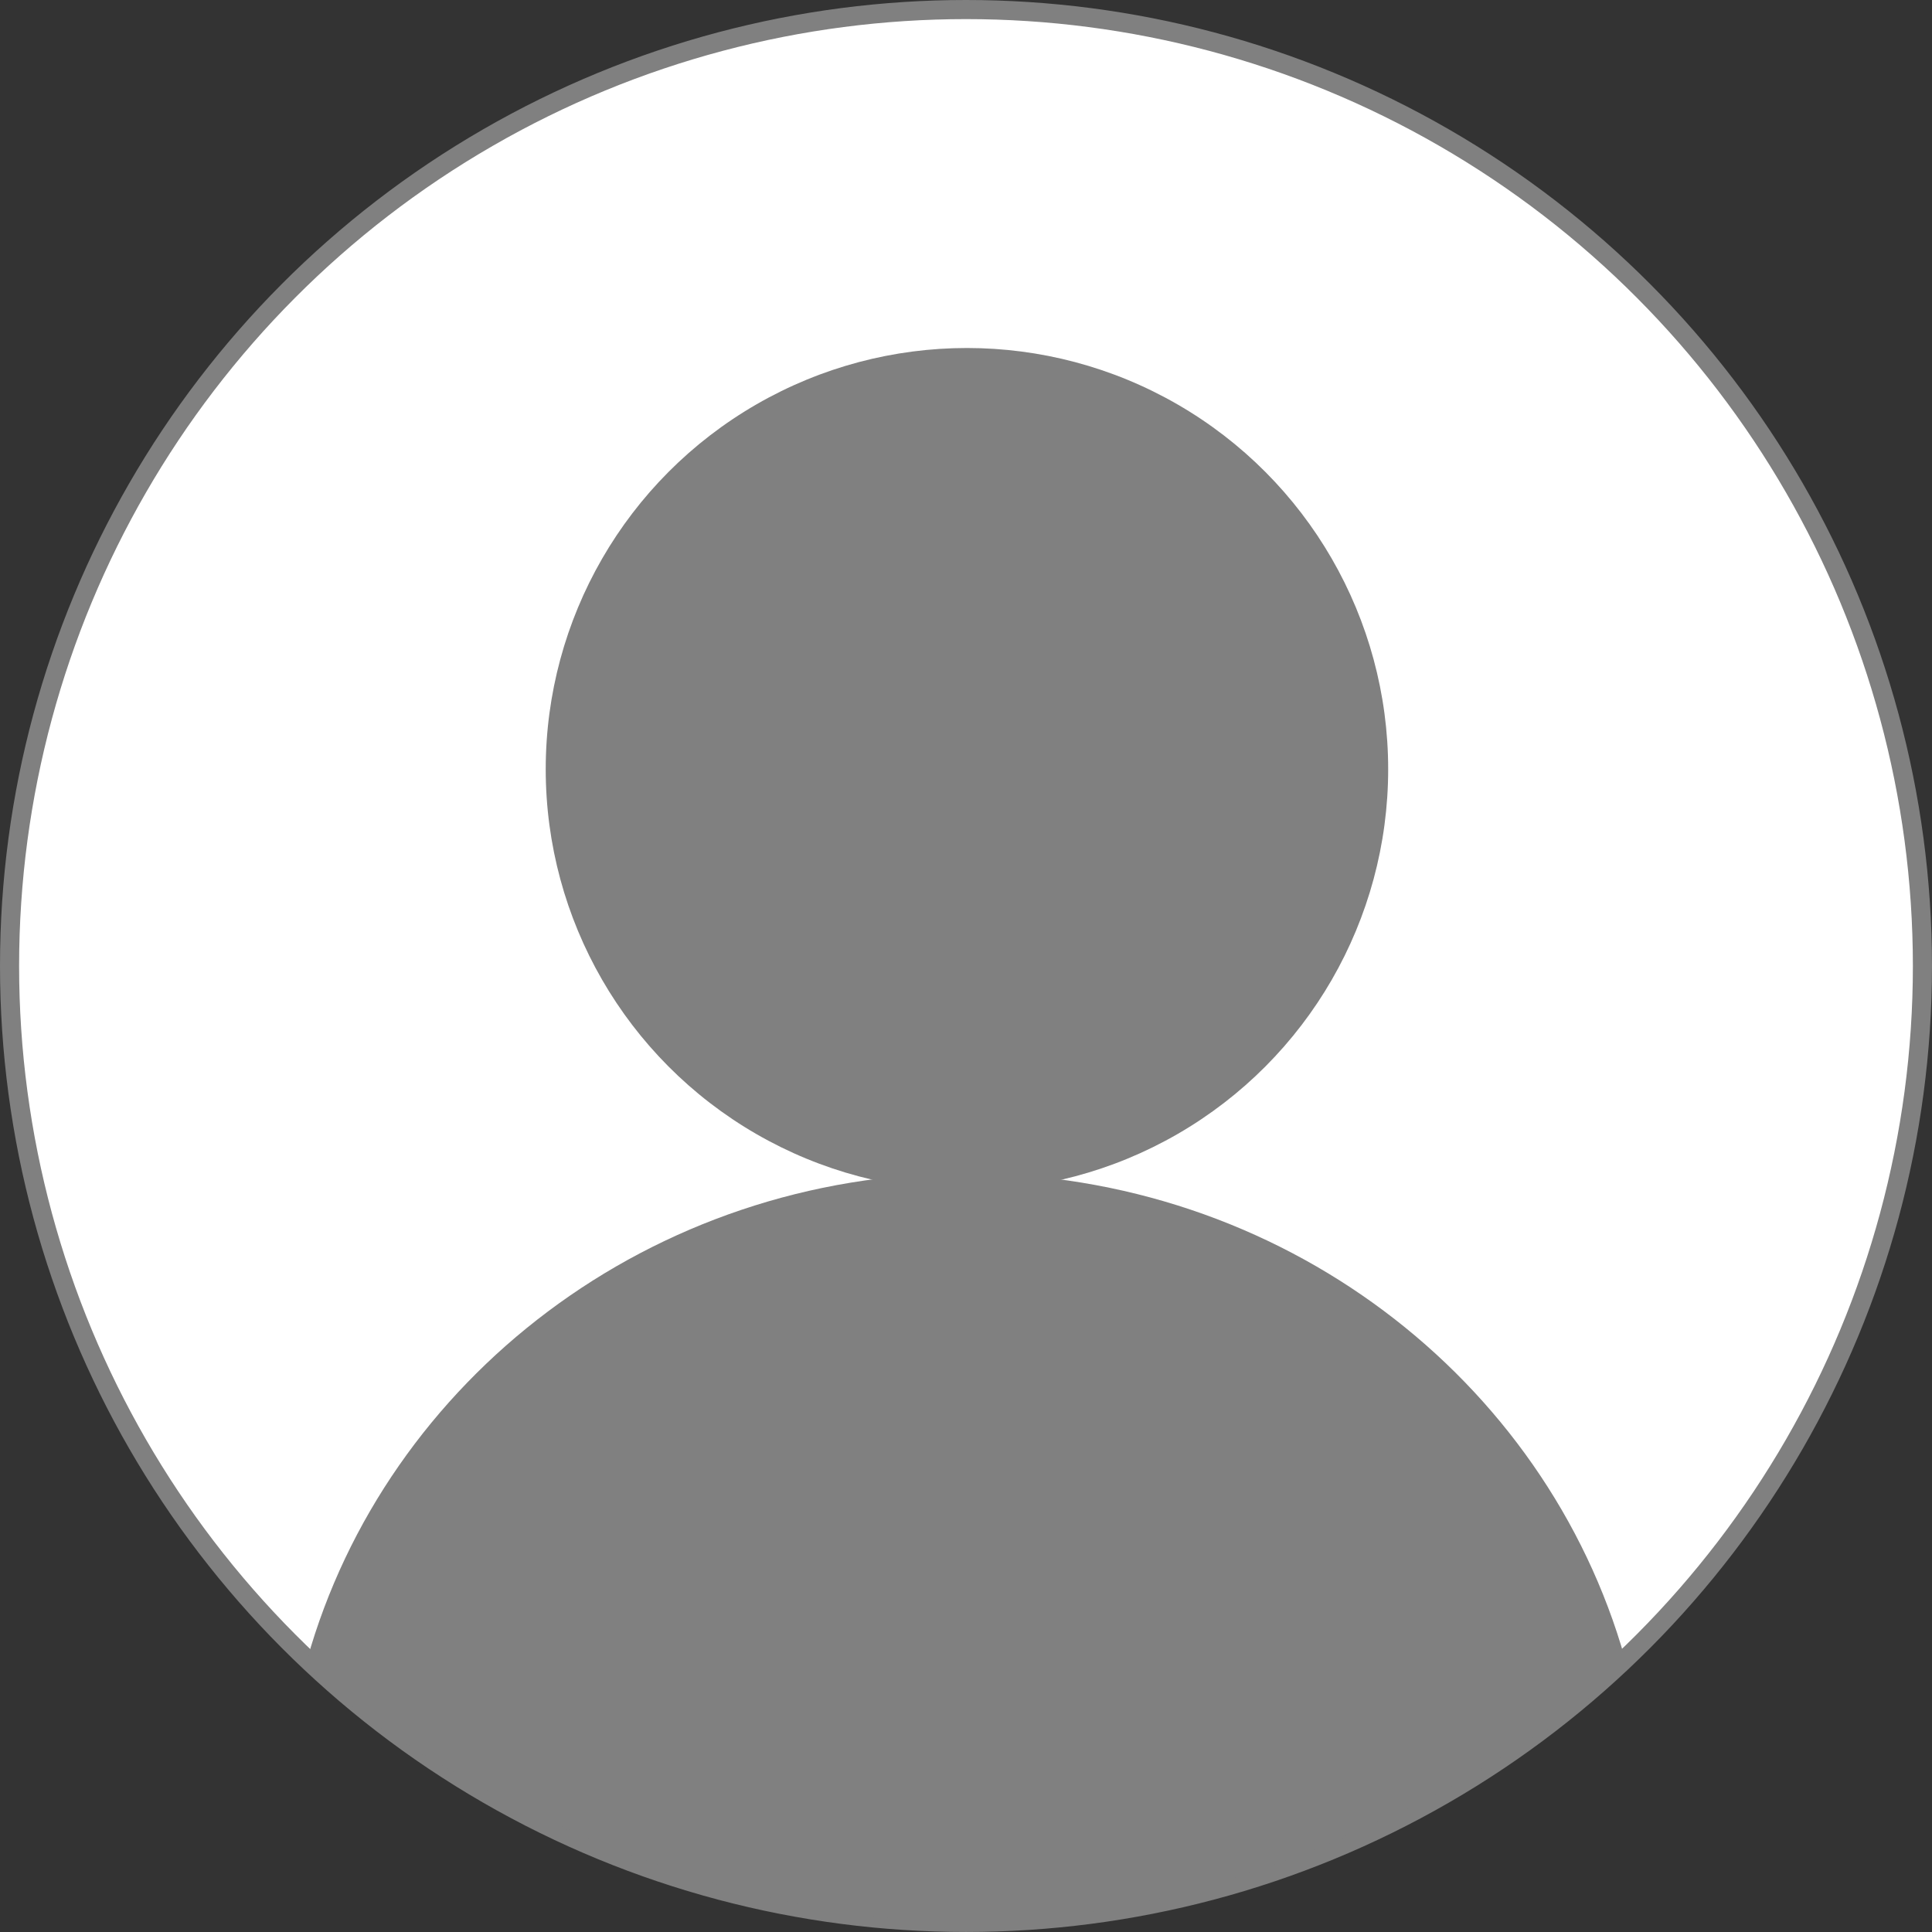
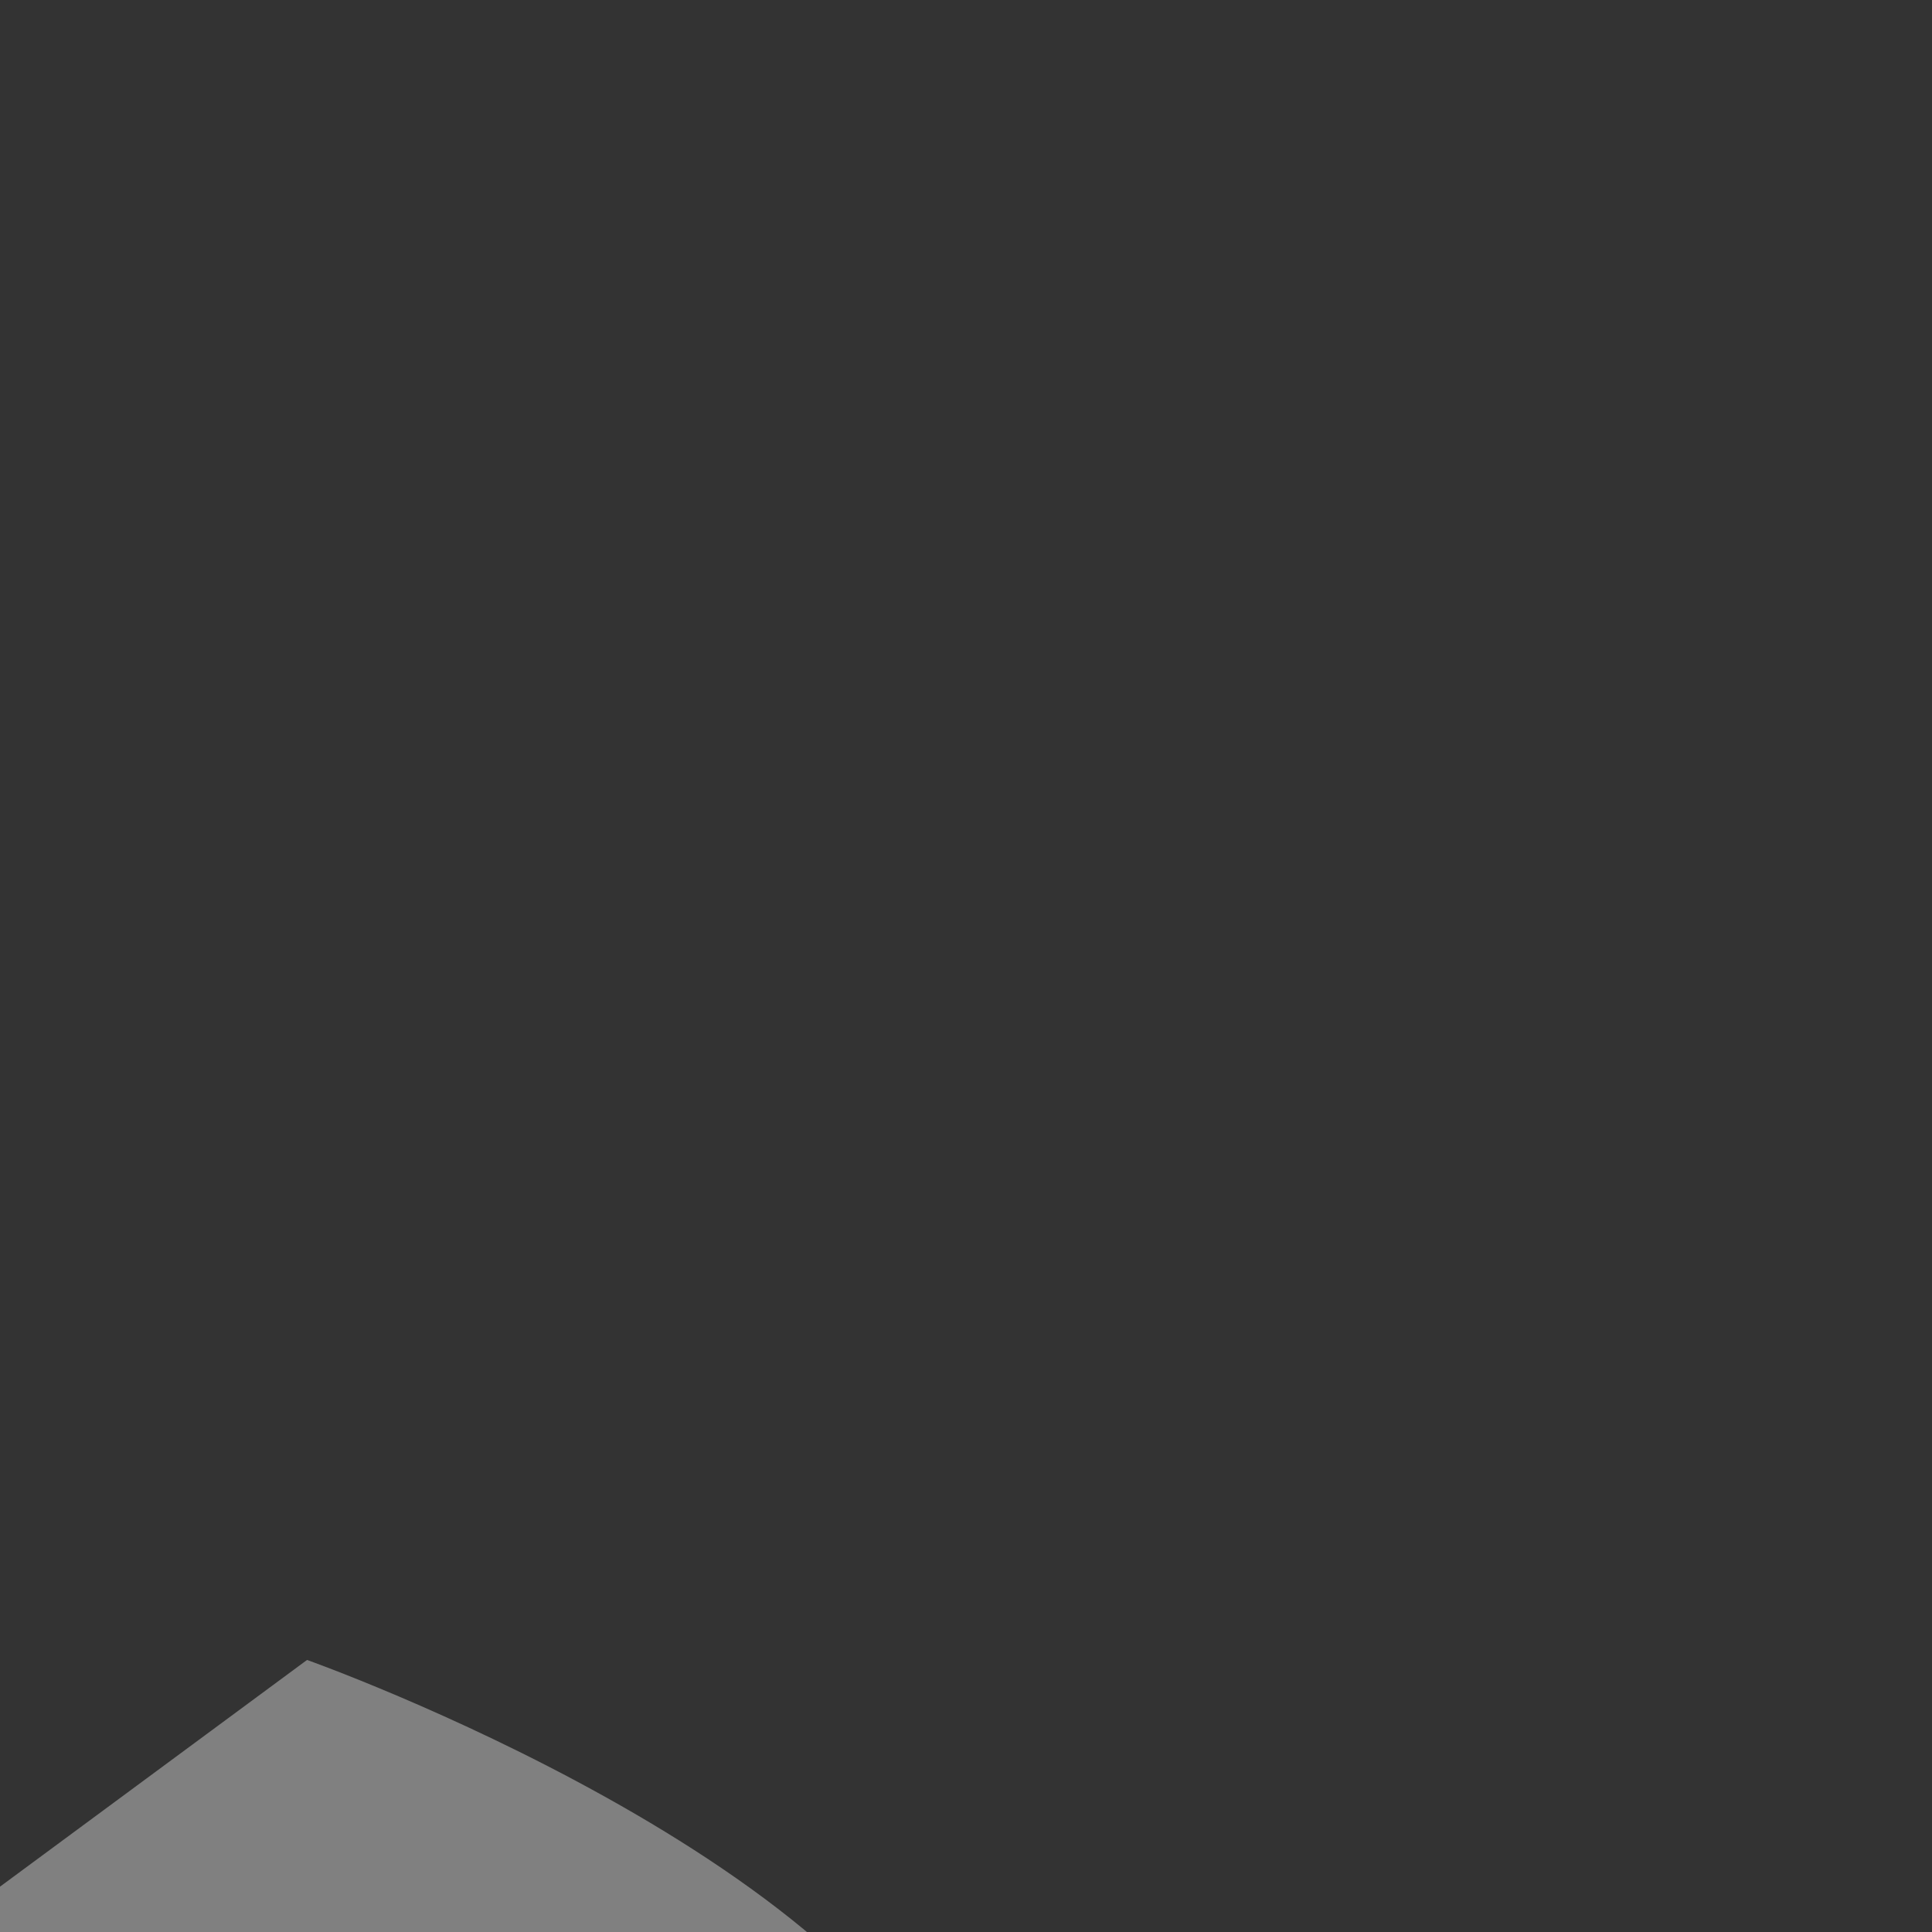
<svg xmlns="http://www.w3.org/2000/svg" id="_レイヤー_2" data-name="レイヤー 2" width="1011.35" height="1011.35" viewBox="0 0 1011.35 1011.35">
  <rect x="0" y="0" width="1011.35" height="1011.35" fill="#333333" stroke="none" />
  <defs>
    <style>
      .cls-1 {
        fill: #fff;
        stroke: gray;
        stroke-miterlimit: 10;
        stroke-width: 10px;
      }

      .cls-2 {
        fill: gray;
      }
    </style>
  </defs>
  <g id="_レイヤー_1-2" data-name="レイヤー 1">
    <g>
-       <circle class="cls-1" cx="505.67" cy="505.67" r="500.67" />
-       <circle class="cls-2" cx="506.17" cy="402.67" r="220.5" />
-       <path class="cls-2" d="M160.73,868.94c41.23-146.8,180.09-254.77,345.04-254.77s303.34,107.6,344.83,254.02c4.13,14.57-170.82,137.82-345.33,137.98s-348.61-122.78-344.54-137.23Z" />
+       <path class="cls-2" d="M160.73,868.94s303.34,107.6,344.83,254.02c4.13,14.57-170.82,137.82-345.33,137.98s-348.61-122.78-344.54-137.23Z" />
    </g>
  </g>
</svg>